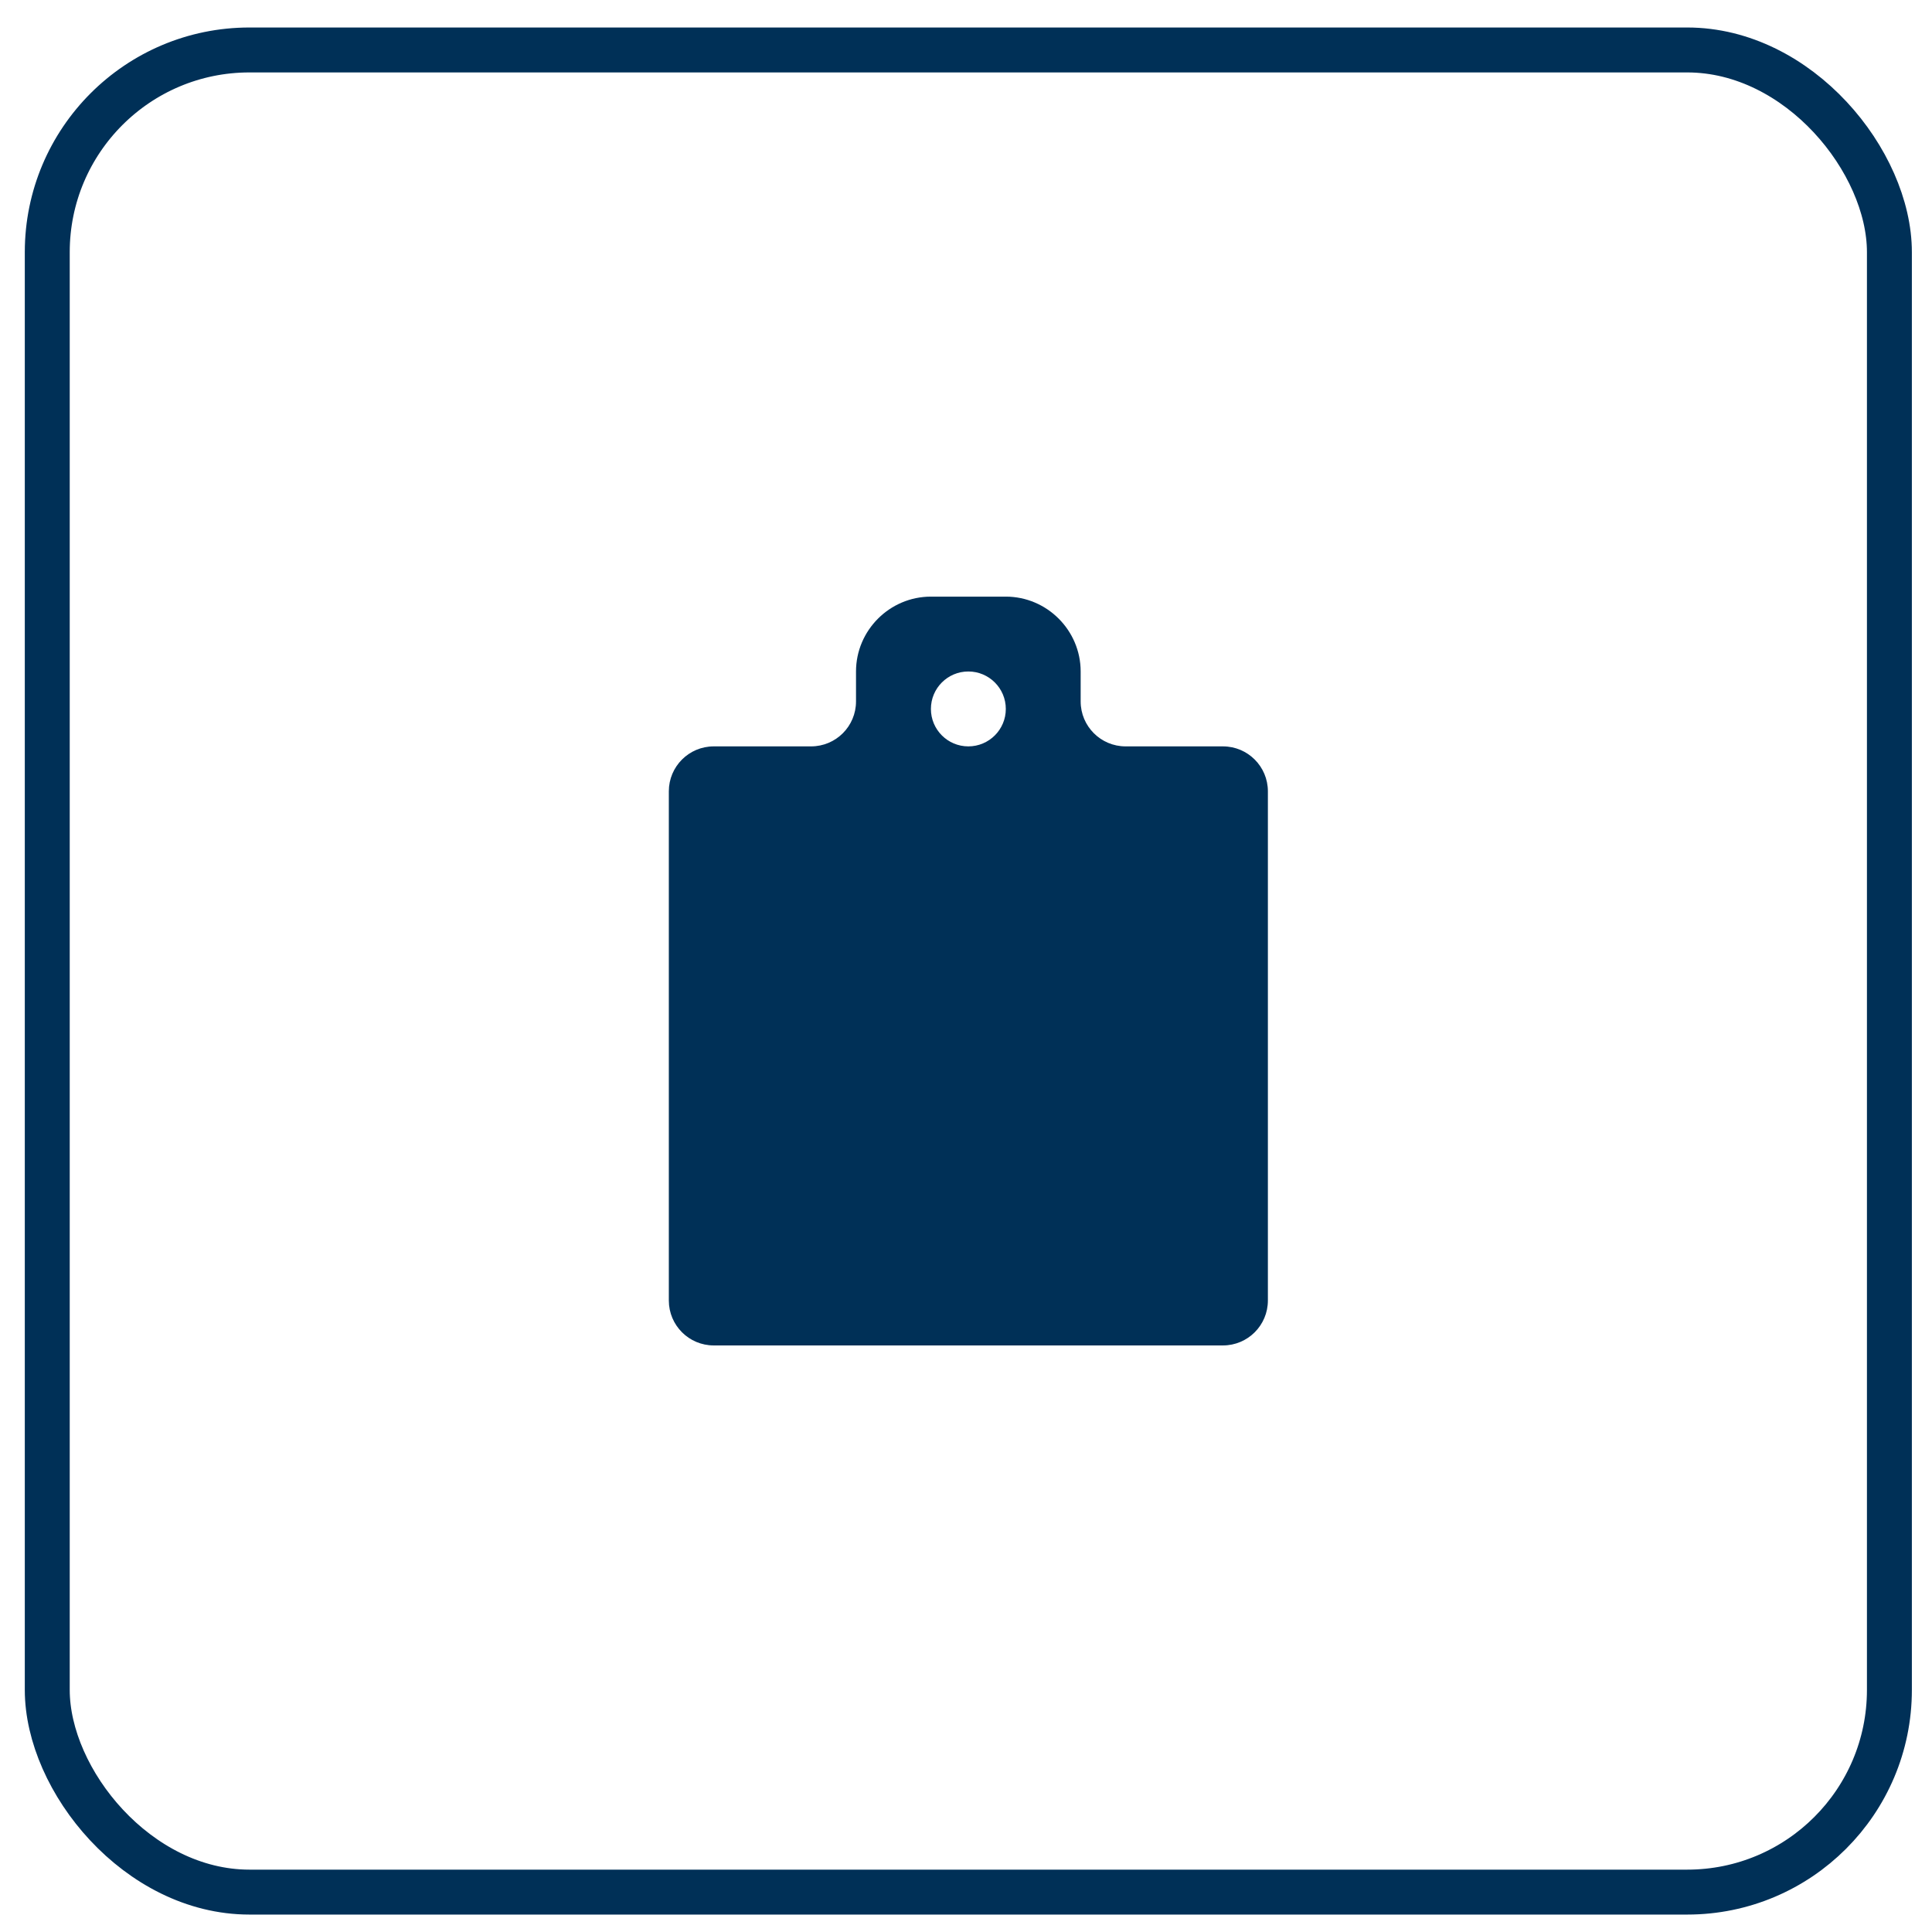
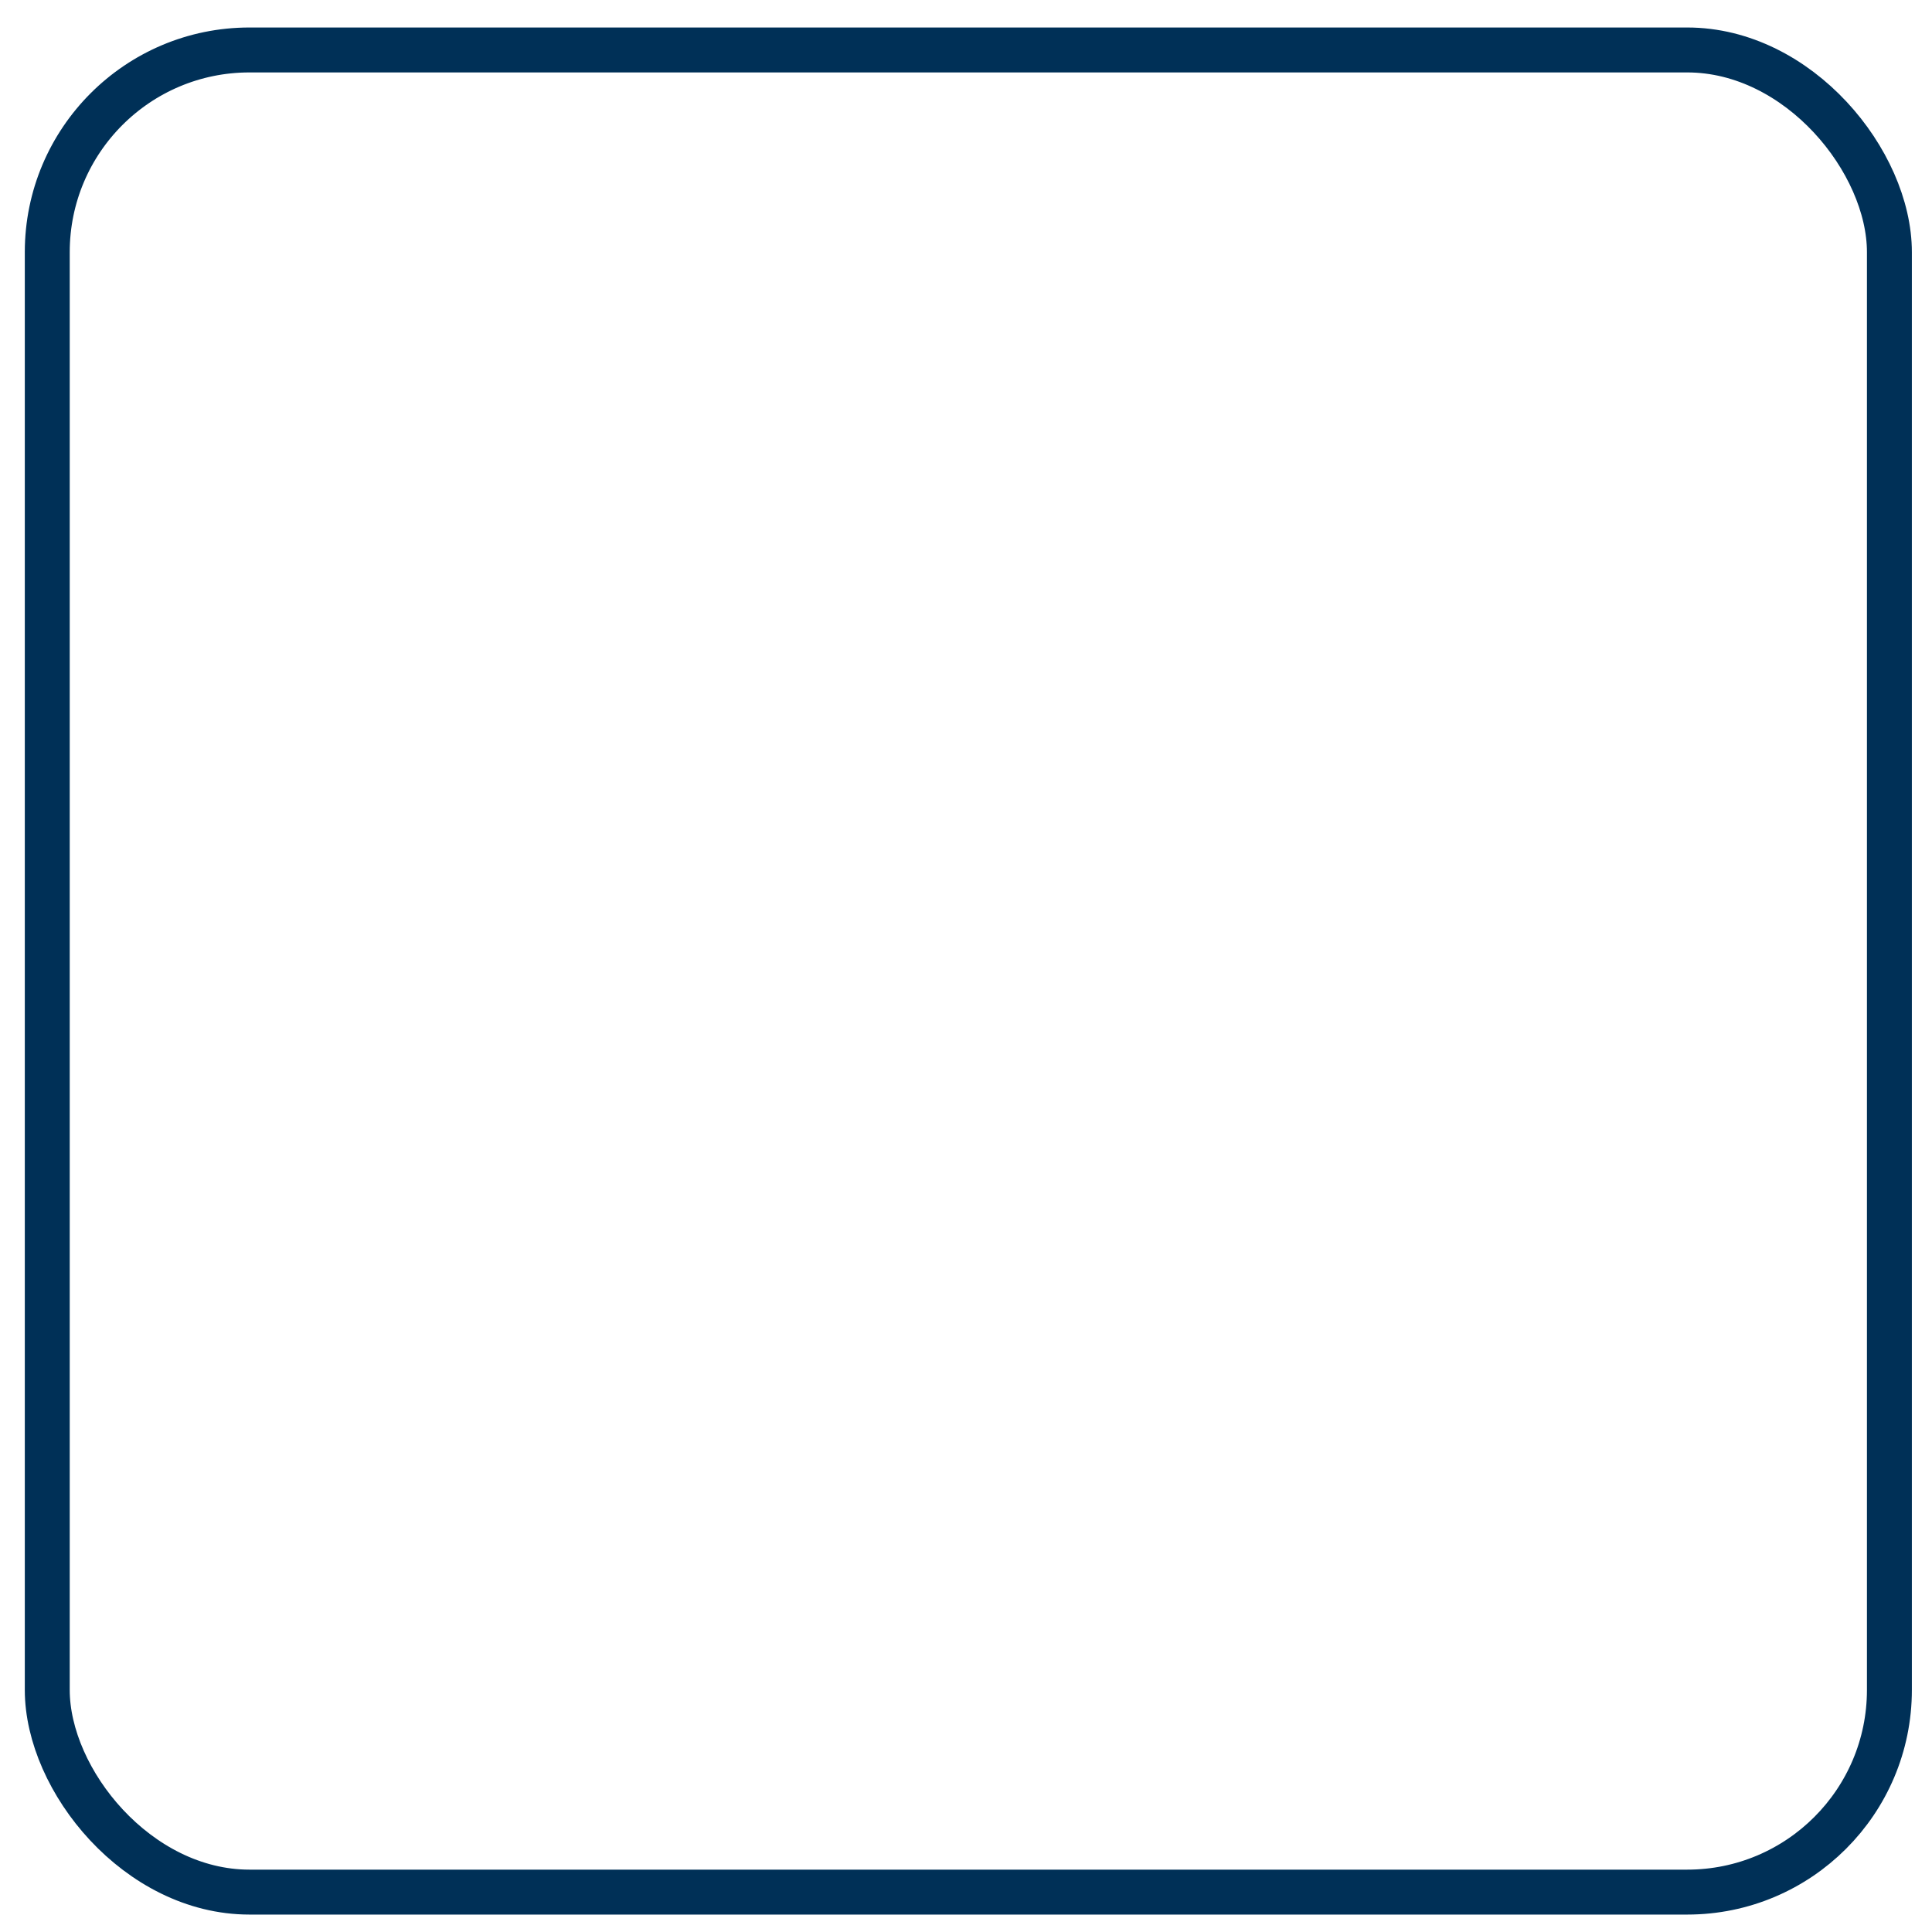
<svg xmlns="http://www.w3.org/2000/svg" width="43" height="43" viewBox="0 0 43 43" fill="none">
  <rect x="1.052" y="1.112" width="41" height="41" rx="4.5" stroke="#003057" />
  <g clip-path="url(#clip0_1_935)">
    <g clip-path="url(#clip1_1_935)">
      <g clip-path="url(#clip2_1_935)">
        <mask id="mask0_1_935" style="mask-type:luminance" maskUnits="userSpaceOnUse" x="11" y="11" width="21" height="21">
-           <path d="M31.552 11.612H11.552V31.612H31.552V11.612Z" fill="white" />
-         </mask>
+           </mask>
        <g mask="url(#mask0_1_935)">
-           <path d="M28.219 17.612C28.219 17.06 27.771 16.612 27.219 16.612H25.052C24.5 16.612 24.052 16.164 24.052 15.612V14.945C24.052 14.029 23.302 13.279 22.386 13.279H20.719C19.802 13.279 19.052 14.029 19.052 14.945V15.612C19.052 16.164 18.605 16.612 18.052 16.612H15.886C15.333 16.612 14.886 17.06 14.886 17.612V28.945C14.886 29.497 15.333 29.945 15.886 29.945H27.219C27.771 29.945 28.219 29.497 28.219 28.945V17.612ZM20.719 15.779C20.719 15.318 21.092 14.945 21.552 14.945C22.012 14.945 22.386 15.318 22.386 15.779C22.386 16.239 22.012 16.612 21.552 16.612C21.092 16.612 20.719 16.239 20.719 15.779Z" fill="#003057" />
-         </g>
+           </g>
      </g>
    </g>
  </g>
  <defs>
    <clipPath id="clip0_1_935">
-       <rect width="20" height="20" fill="white" transform="translate(11.552 11.612)" />
-     </clipPath>
+       </clipPath>
    <clipPath id="clip1_1_935">
-       <rect width="20" height="20" fill="white" transform="translate(11.552 11.612)" />
-     </clipPath>
+       </clipPath>
    <clipPath id="clip2_1_935">
-       <rect width="20" height="20" fill="white" transform="translate(11.552 11.612)" />
-     </clipPath>
+       </clipPath>
  </defs>
</svg>